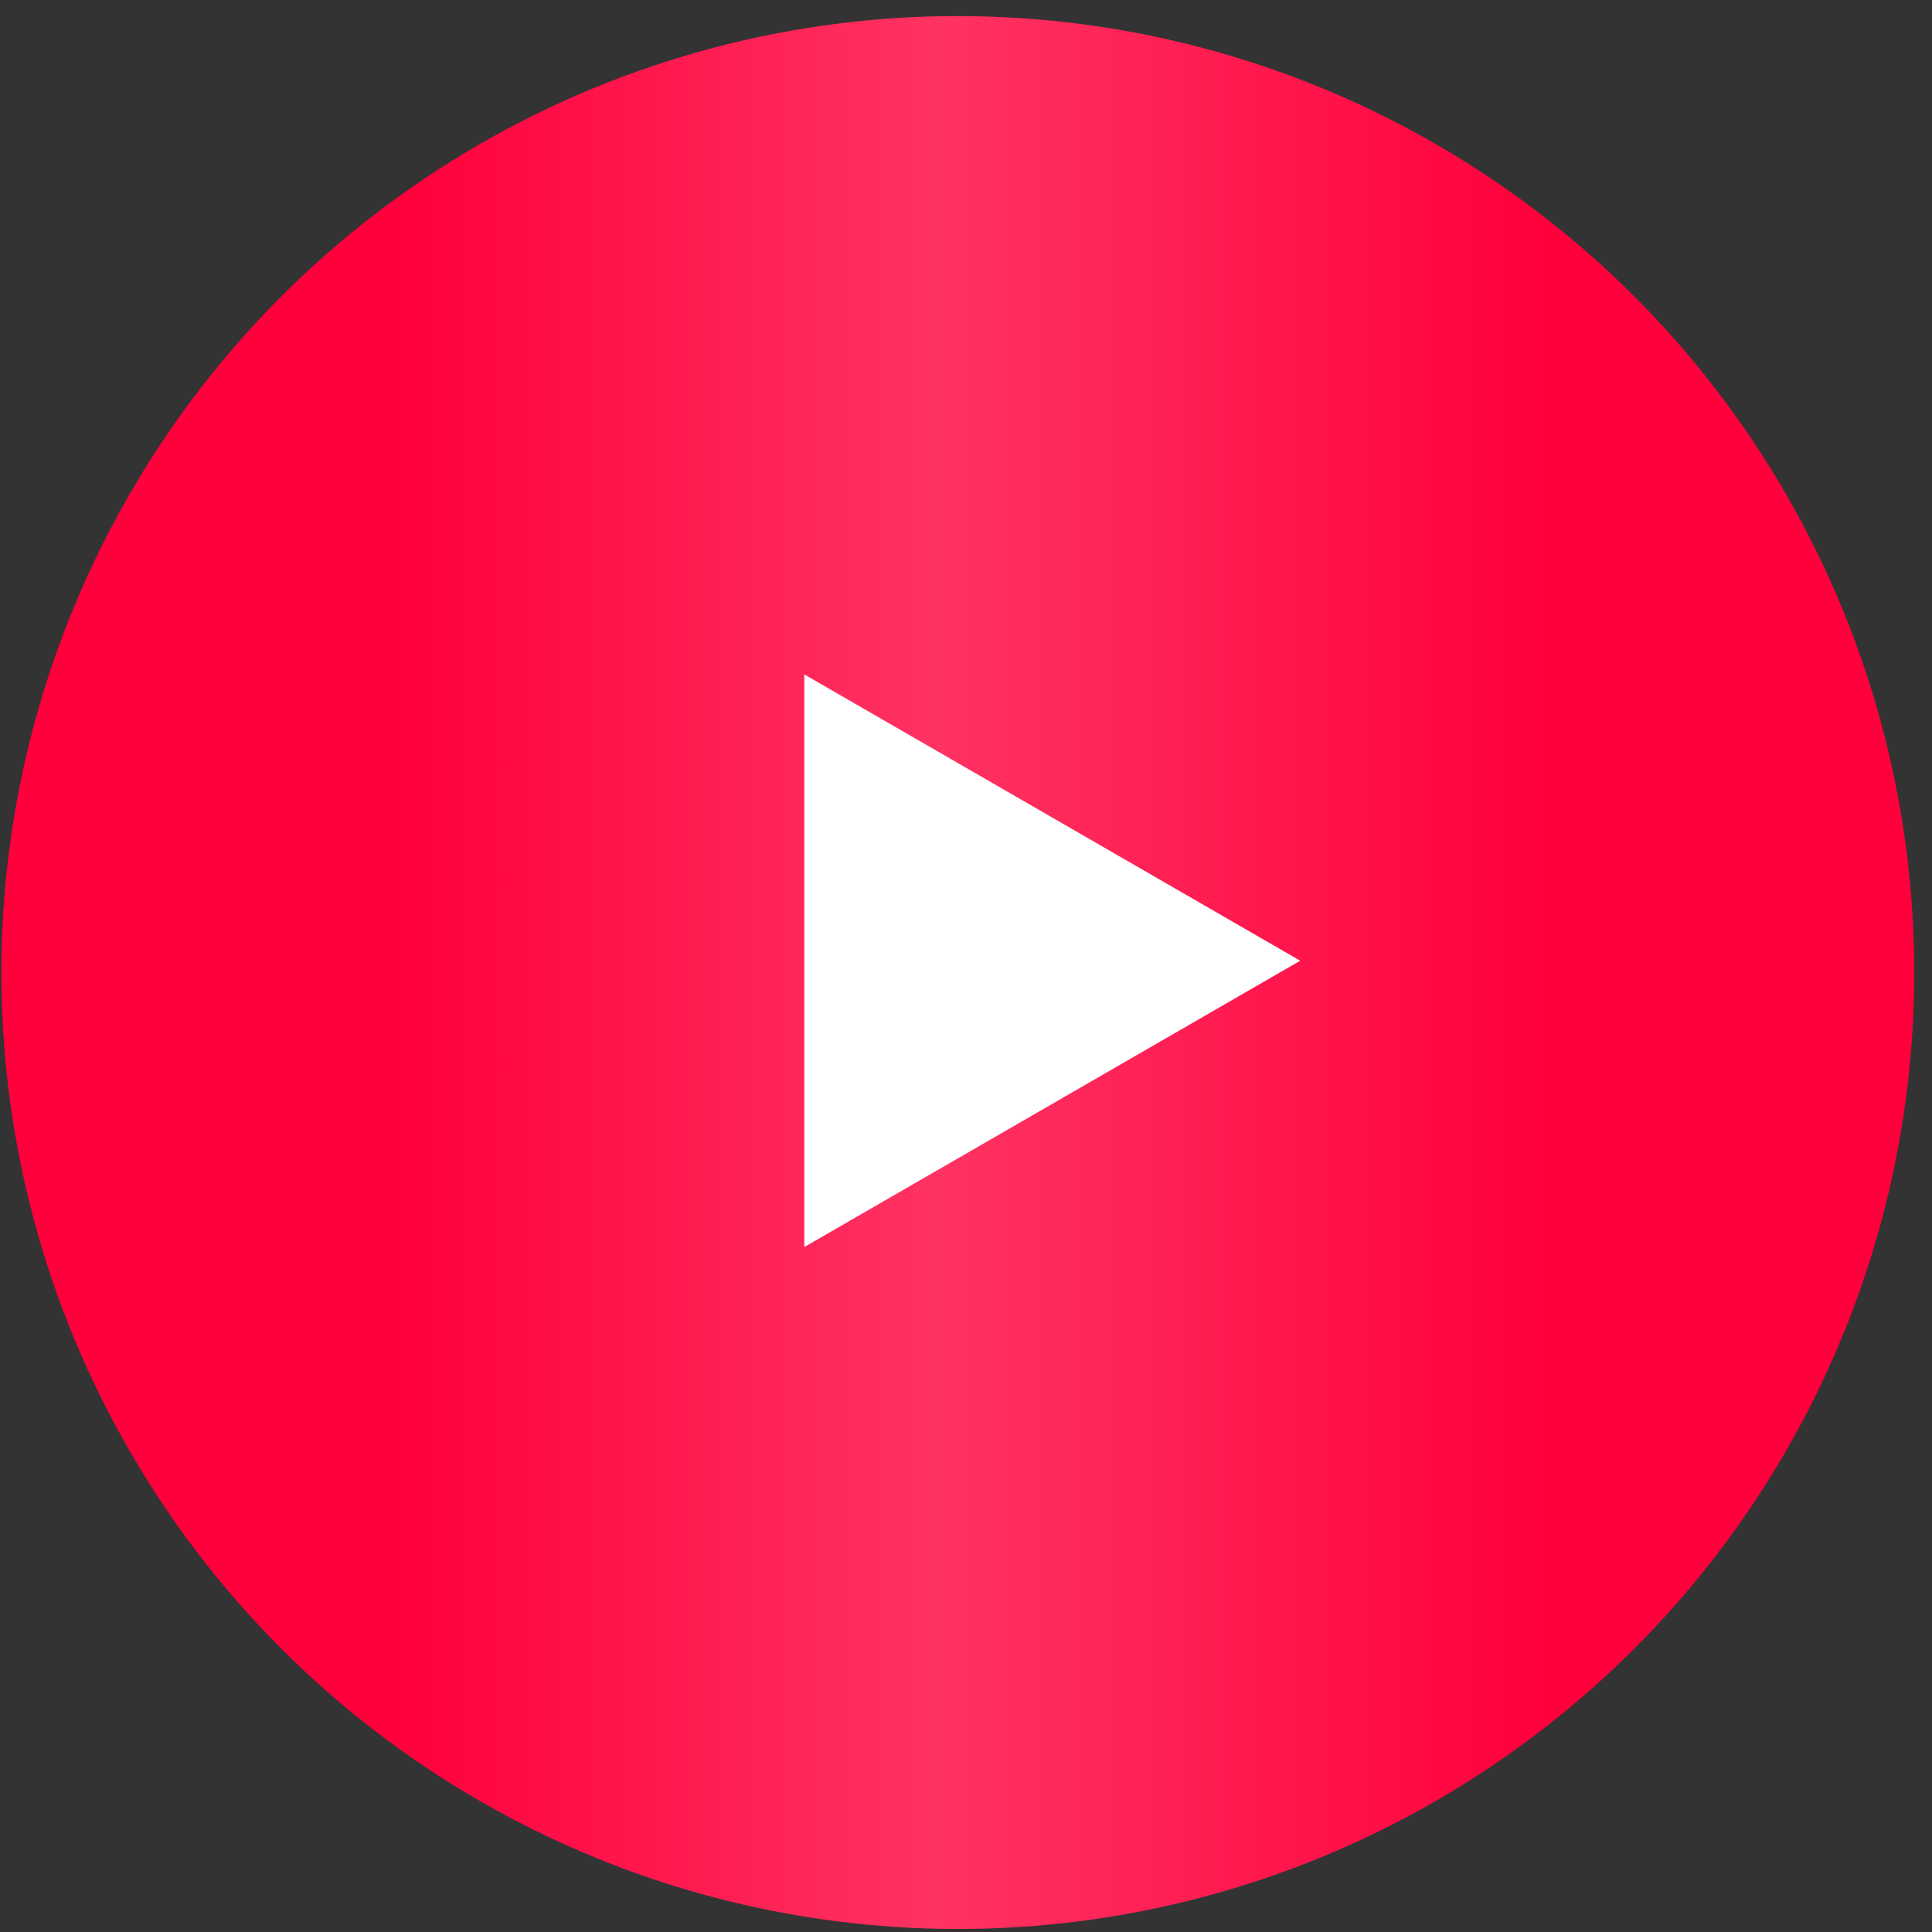
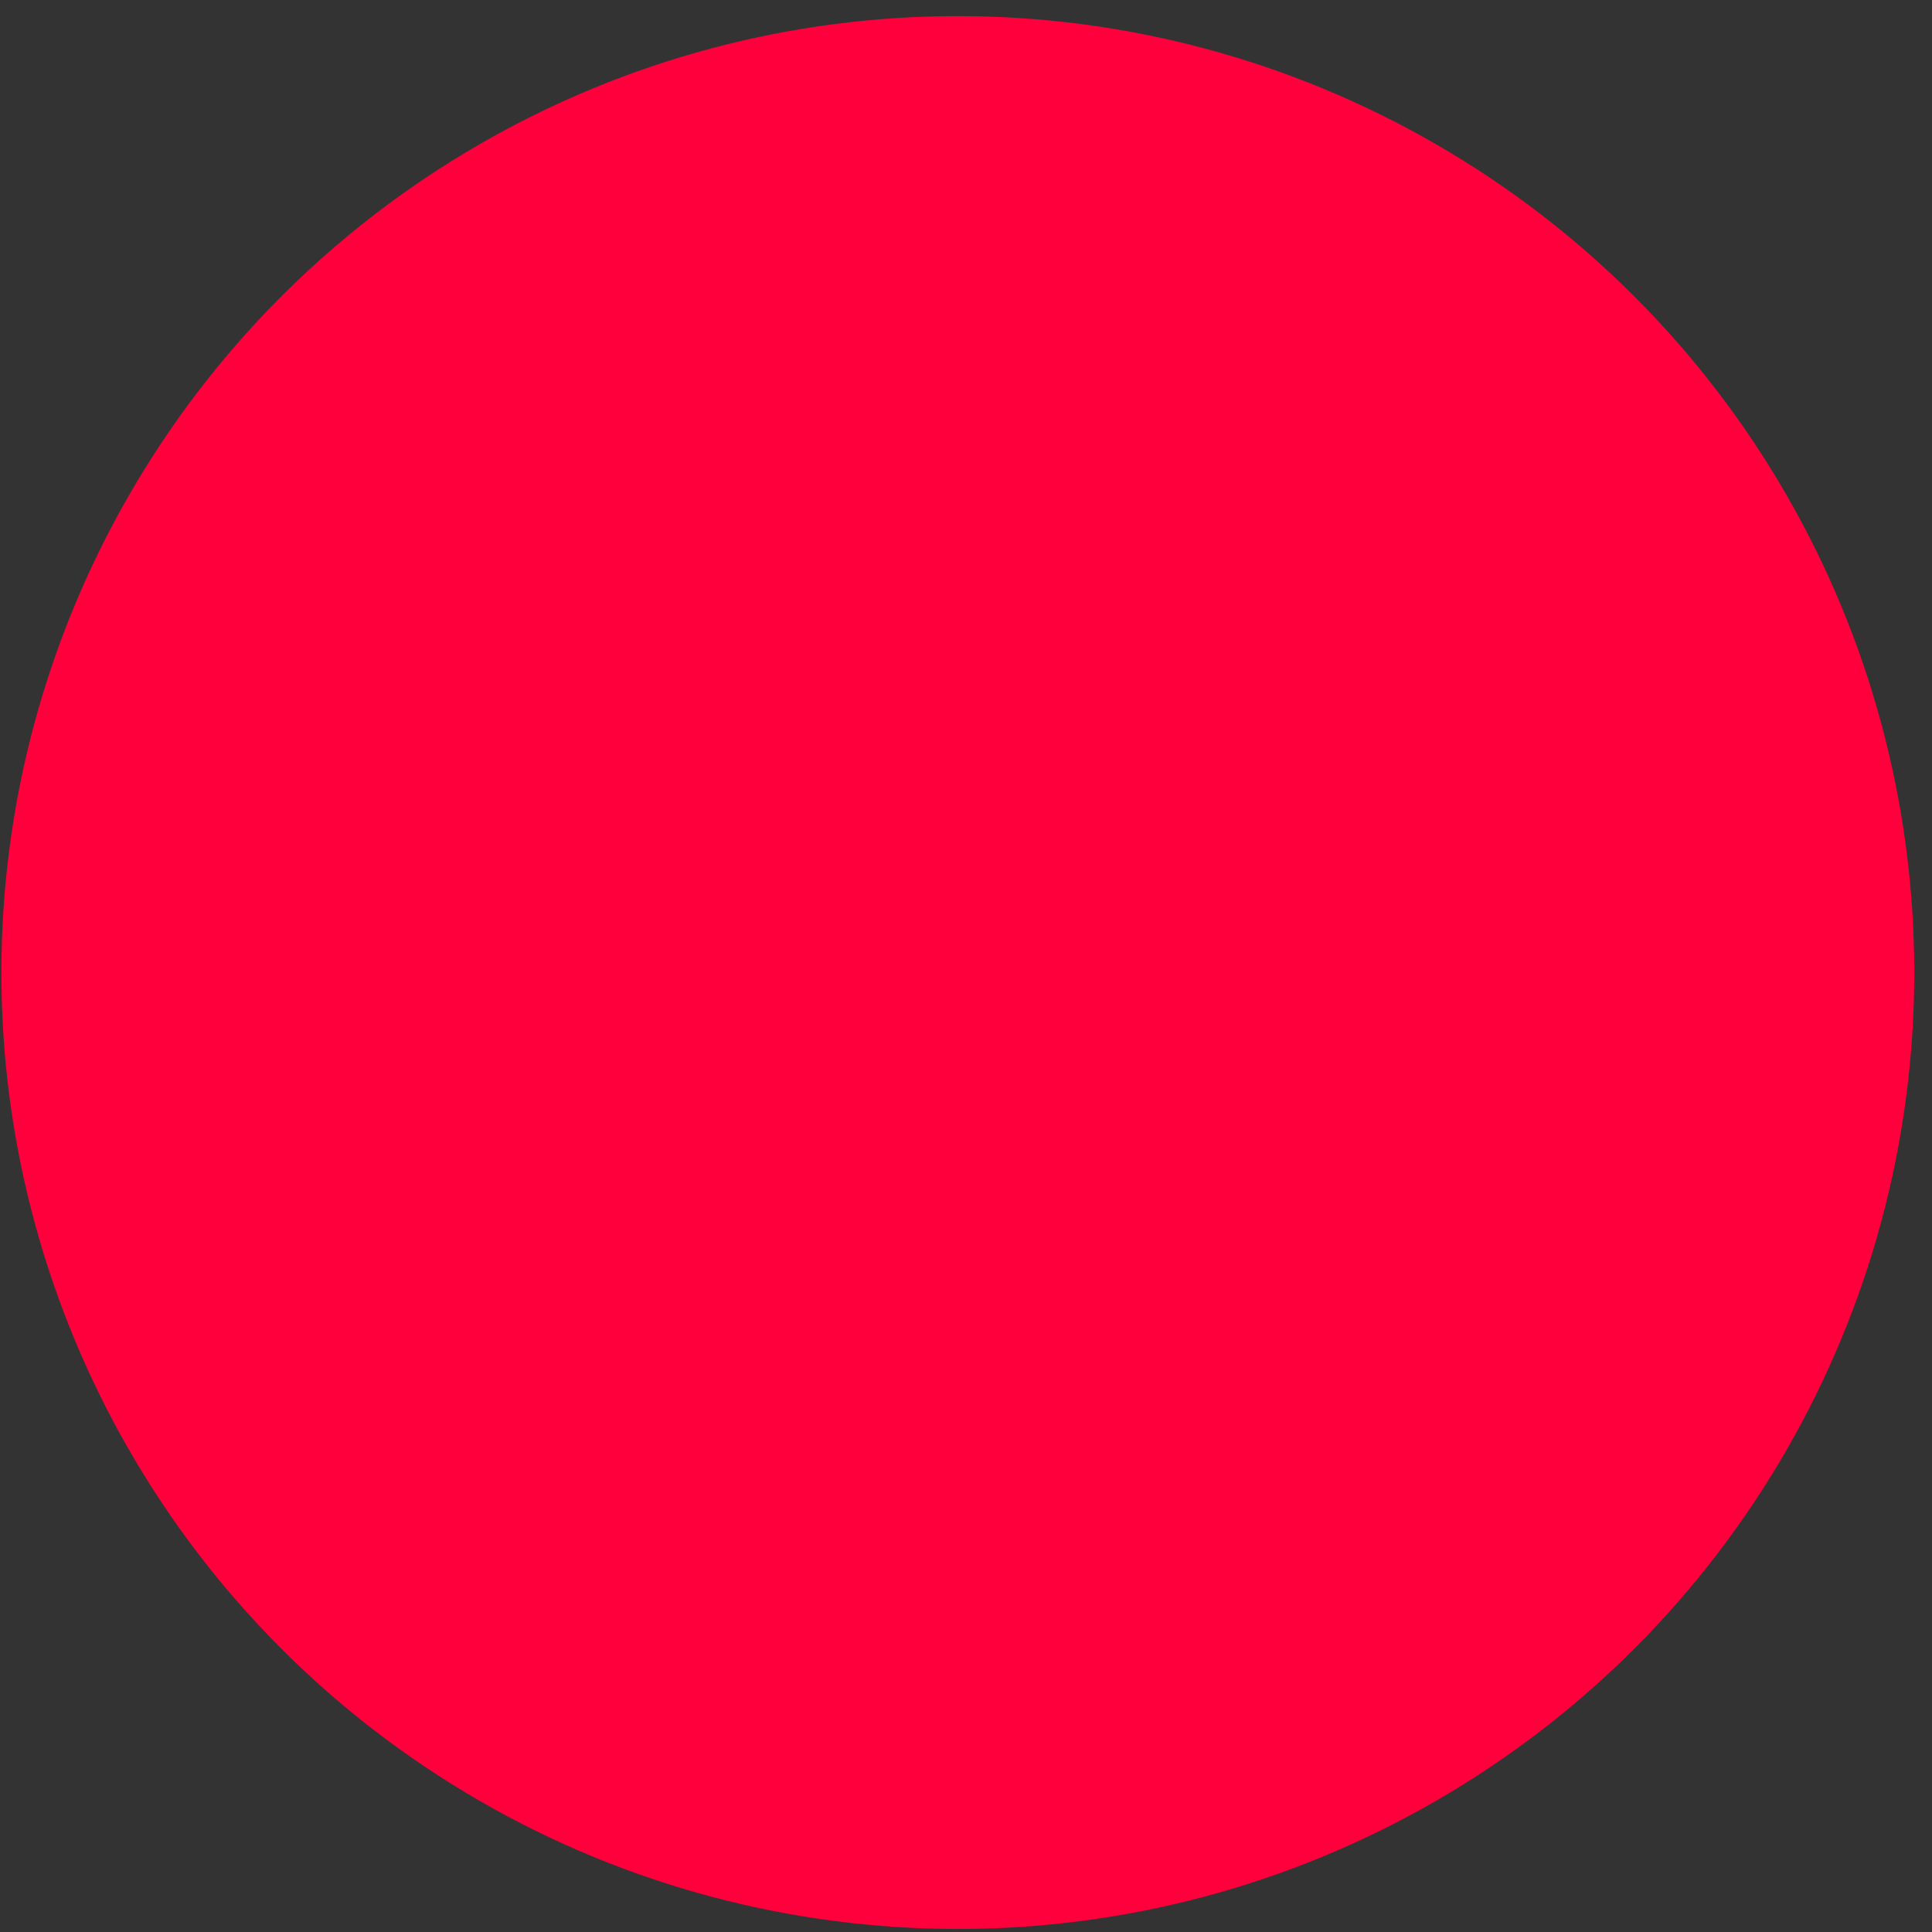
<svg xmlns="http://www.w3.org/2000/svg" width="101" height="101" viewBox="0 0 101 101" fill="none">
  <rect x="0" y="0" width="101" height="101" fill="#333333" stroke="none" />
  <circle cx="50.072" cy="50.841" r="50" fill="#FF003C" />
-   <circle cx="50.072" cy="50.841" r="50" fill="url(#paint0_linear_2001_1468)" fill-opacity="0.2" />
-   <path d="M67.973 50.224L42.047 65.192L42.047 35.256L67.973 50.224Z" fill="white" />
+   <path d="M67.973 50.224L42.047 35.256L67.973 50.224Z" fill="white" />
  <defs>
    <linearGradient id="paint0_linear_2001_1468" x1="0.073" y1="50.841" x2="100.073" y2="50.841" gradientUnits="userSpaceOnUse">
      <stop offset="0.208" stop-color="white" stop-opacity="0" />
      <stop offset="0.49" stop-color="white" />
      <stop offset="0.807" stop-color="white" stop-opacity="0" />
    </linearGradient>
  </defs>
</svg>